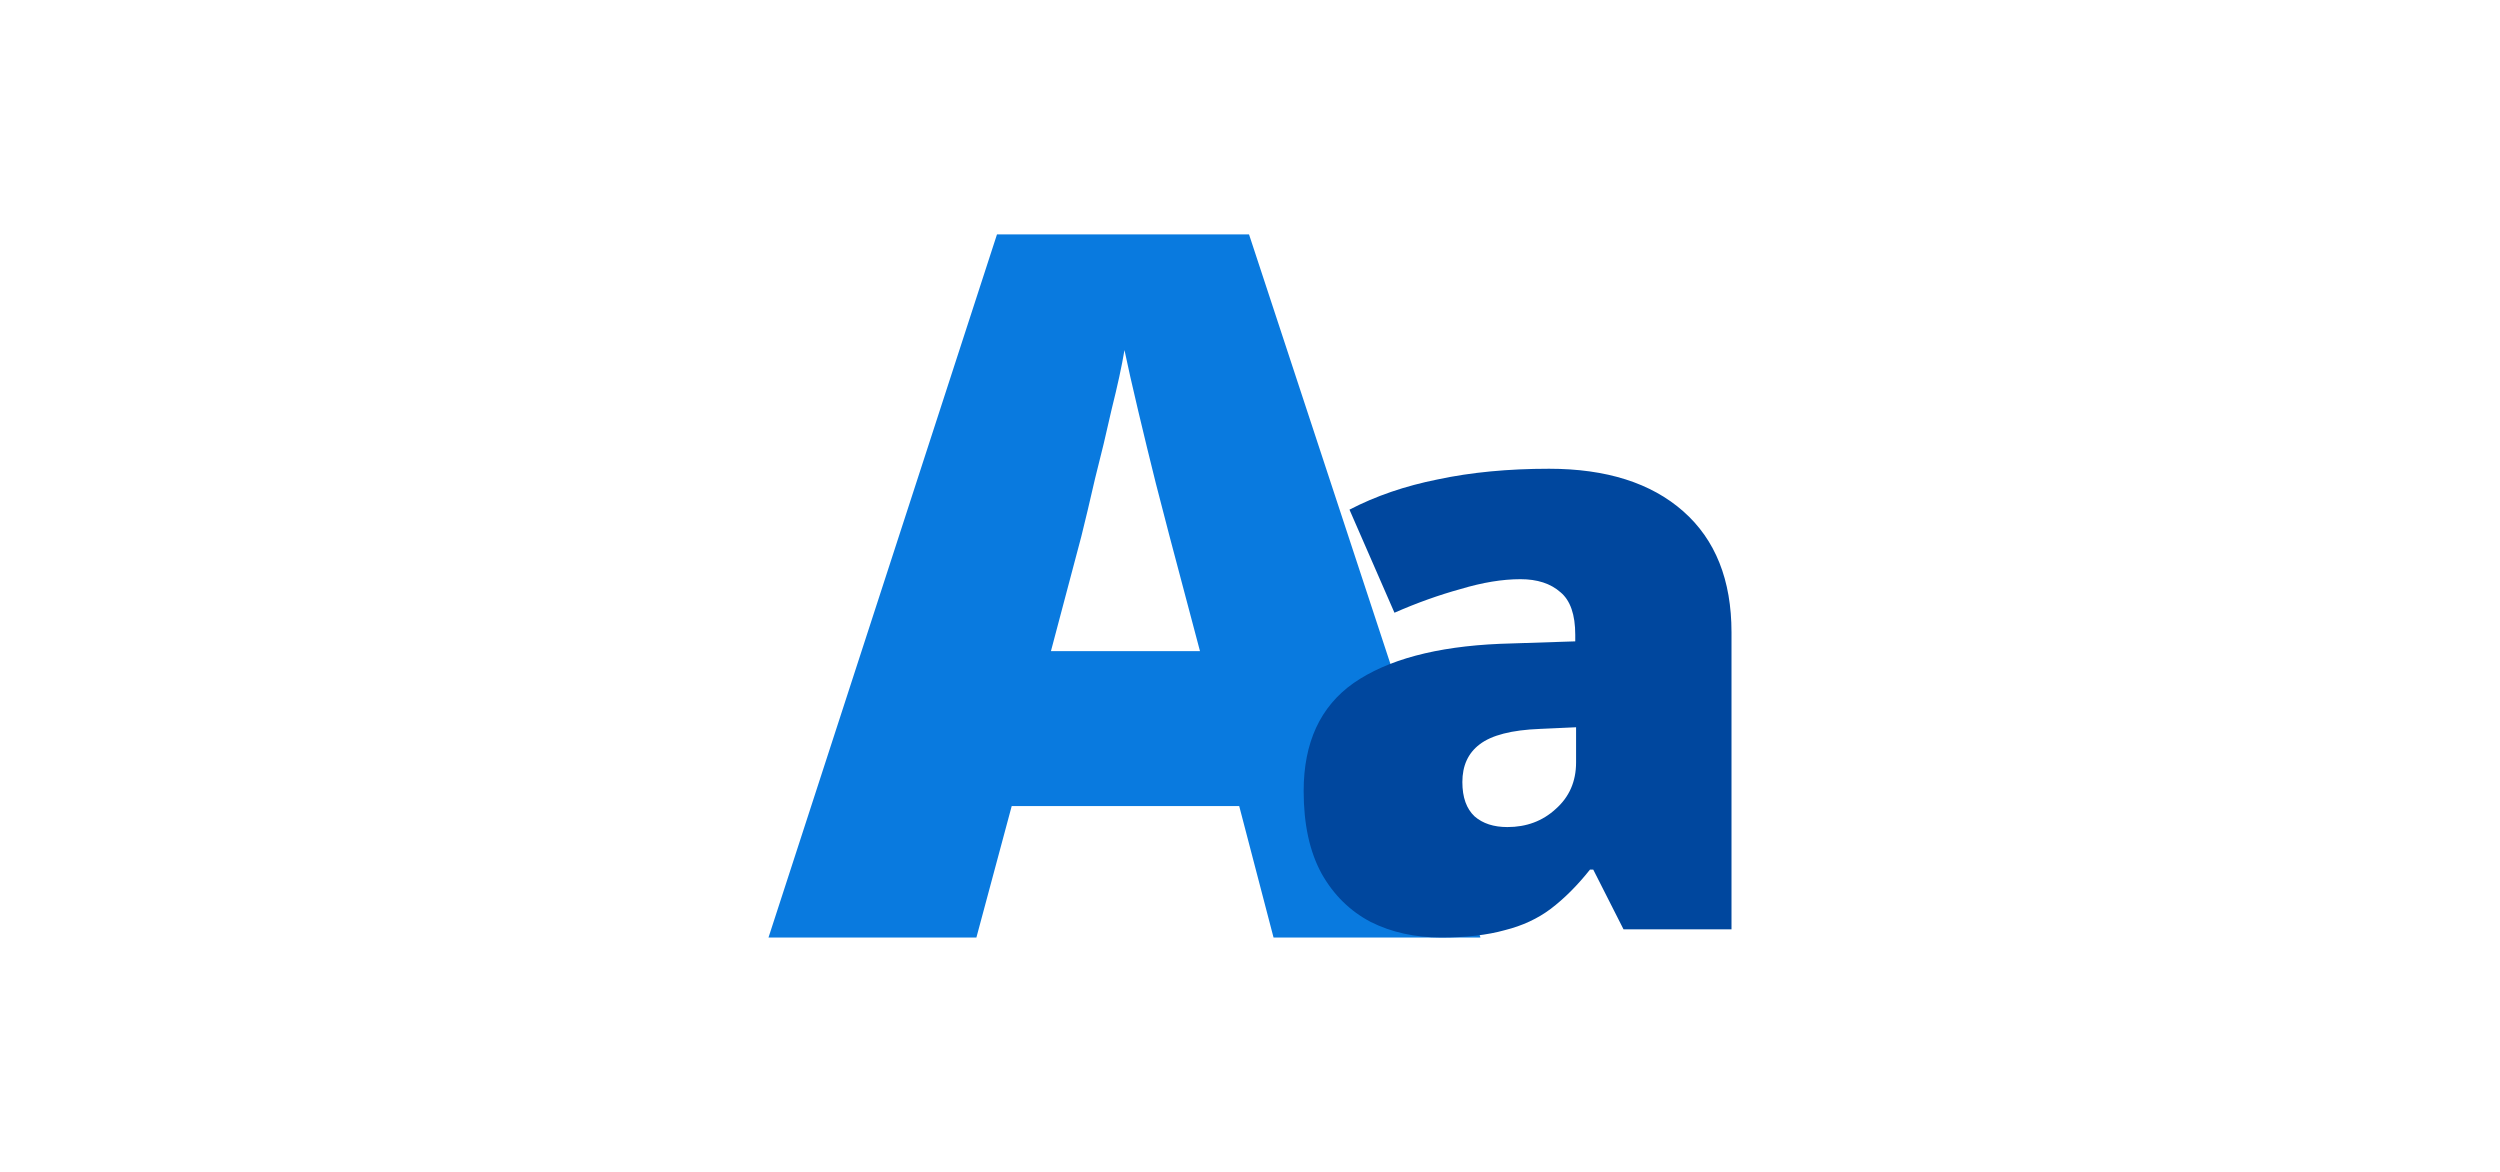
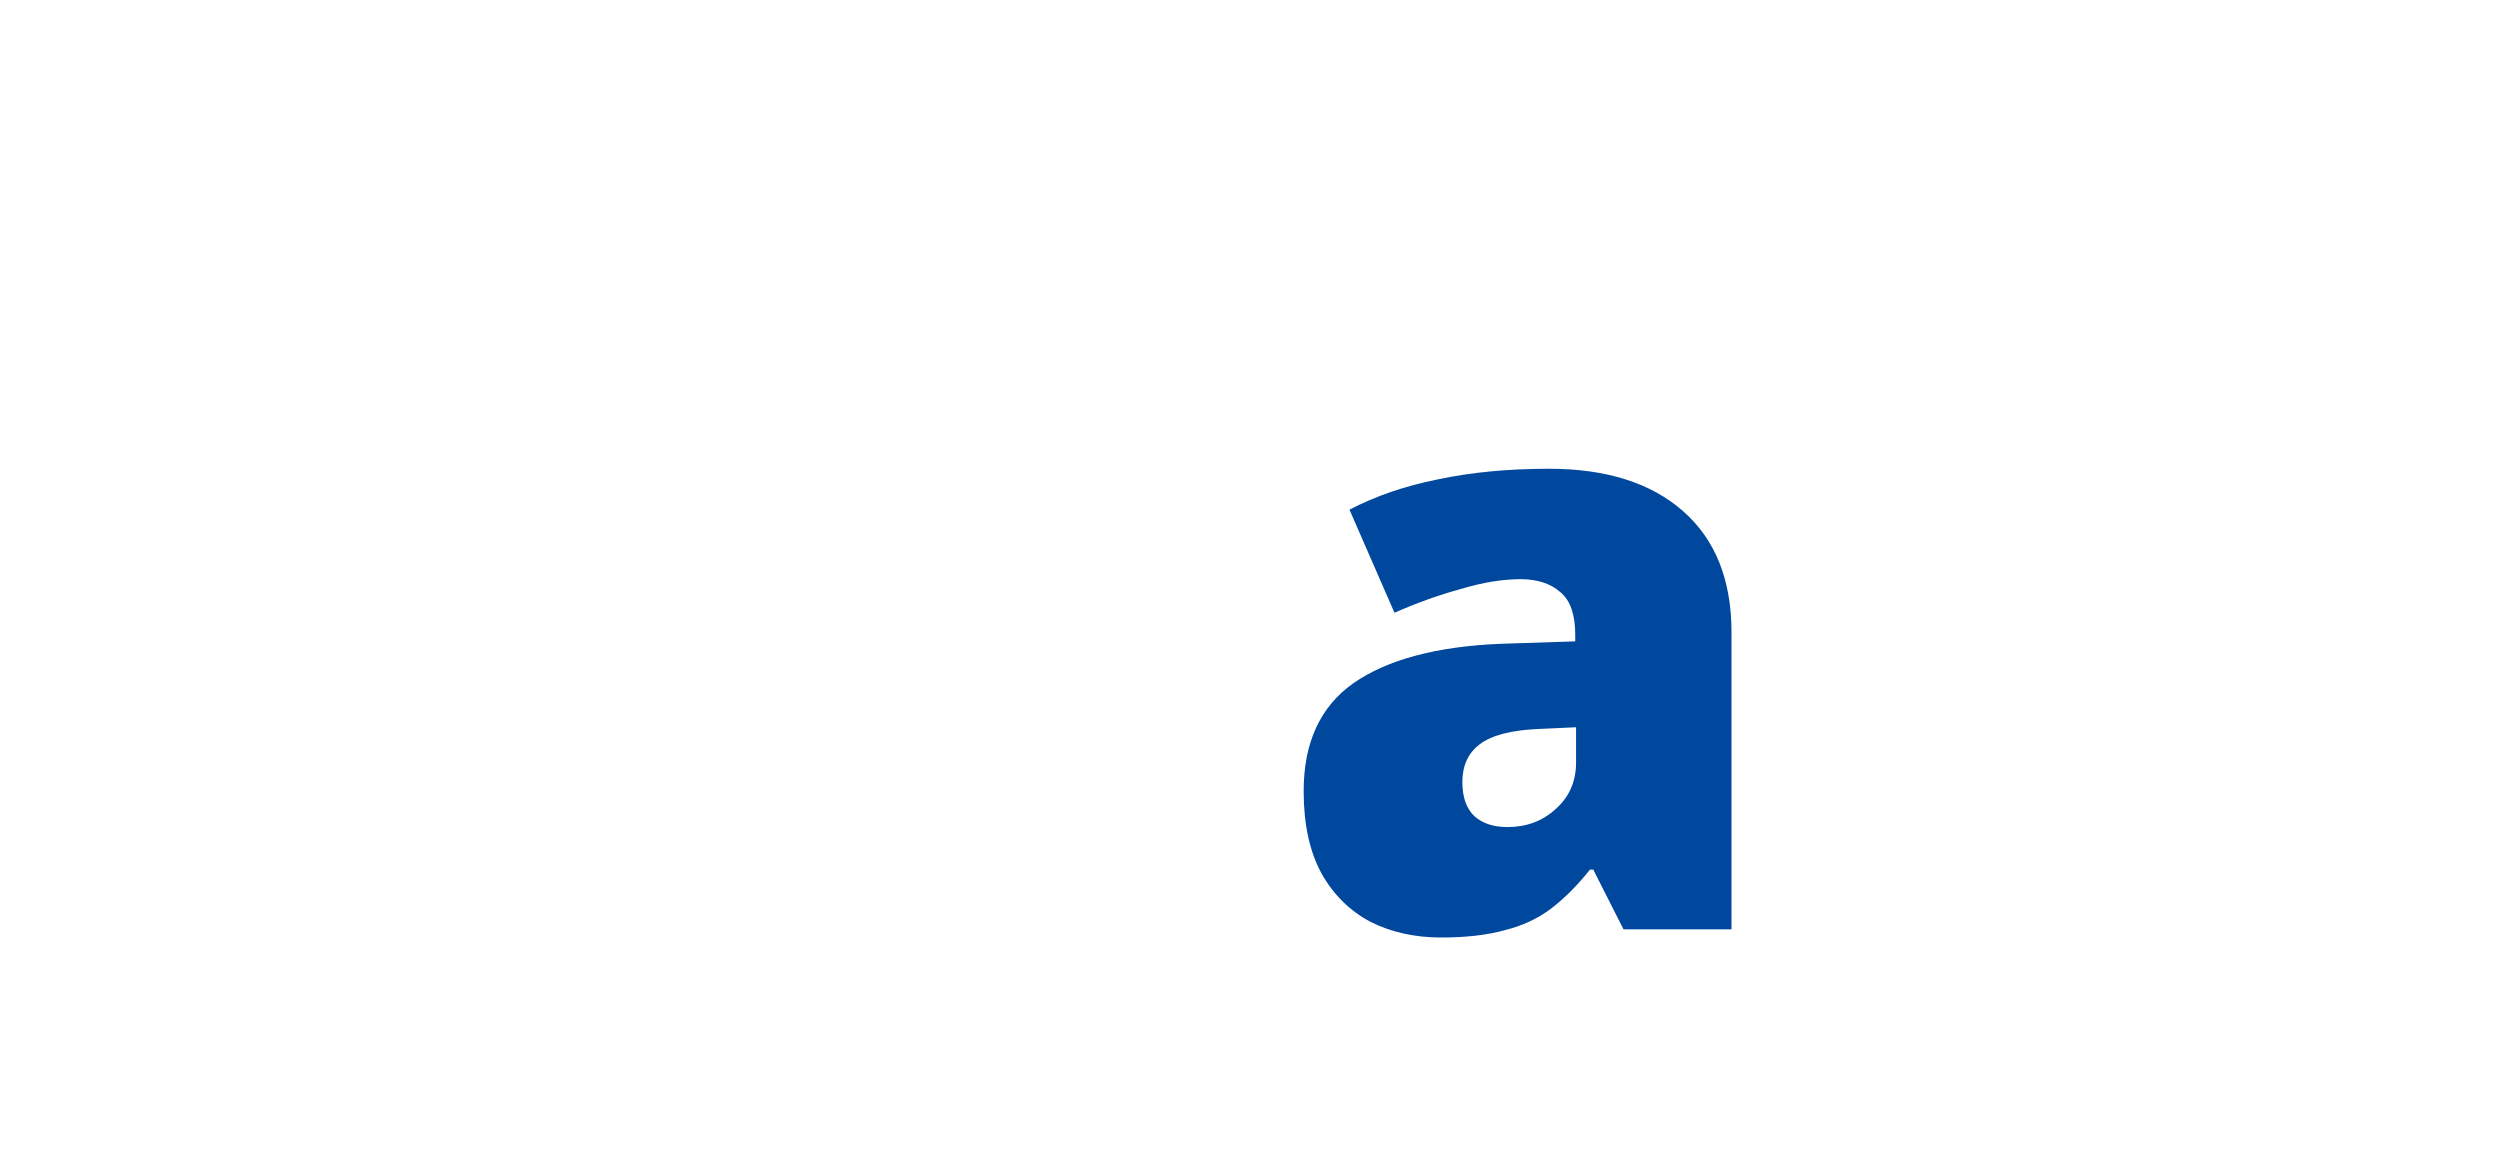
<svg xmlns="http://www.w3.org/2000/svg" width="640" height="300" viewBox="0 0 640 300" fill="none">
-   <path d="M326.025 240L317.238 206.36H258.996L249.958 240H196.736L255.23 60H319.749L378.996 240H326.025ZM299.414 137.322C298.577 134.142 297.406 129.623 295.9 123.766C294.393 117.741 292.887 111.548 291.381 105.188C289.874 98.828 288.703 93.64 287.866 89.623C287.197 93.64 286.109 98.661 284.602 104.686C283.264 110.711 281.841 116.653 280.335 122.51C278.996 128.368 277.824 133.305 276.82 137.322L269.038 166.695H307.197L299.414 137.322Z" fill="#097ADF" />
  <path d="M396.564 120C411.223 120 422.672 123.63 430.909 130.89C439.146 138.15 443.265 148.482 443.265 161.885V237.906H415.621L407.872 222.618H407.035C403.824 226.667 400.473 230.017 396.982 232.67C393.632 235.183 389.722 236.998 385.255 238.115C380.787 239.372 375.342 240 368.92 240C362.218 240 356.215 238.674 350.909 236.021C345.604 233.229 341.415 229.11 338.344 223.665C335.272 218.08 333.736 211.03 333.736 202.513C333.736 190.087 337.995 180.873 346.511 174.869C355.167 168.866 367.663 165.515 383.998 164.817L403.265 164.188V162.513C403.265 157.347 402.009 153.717 399.495 151.623C396.982 149.389 393.562 148.272 389.234 148.272C384.626 148.272 379.53 149.11 373.946 150.785C368.361 152.321 362.707 154.346 356.982 156.859L345.464 130.471C352.166 126.981 359.705 124.398 368.082 122.723C376.598 120.908 386.092 120 396.564 120ZM394.26 186.597C387 186.876 381.834 188.202 378.763 190.576C375.831 192.81 374.365 196.021 374.365 200.209C374.365 204.119 375.412 207.051 377.506 209.005C379.6 210.82 382.393 211.728 385.883 211.728C390.769 211.728 394.888 210.192 398.239 207.12C401.729 204.049 403.475 200.07 403.475 195.183V186.178L394.26 186.597Z" fill="#00479E" />
</svg>